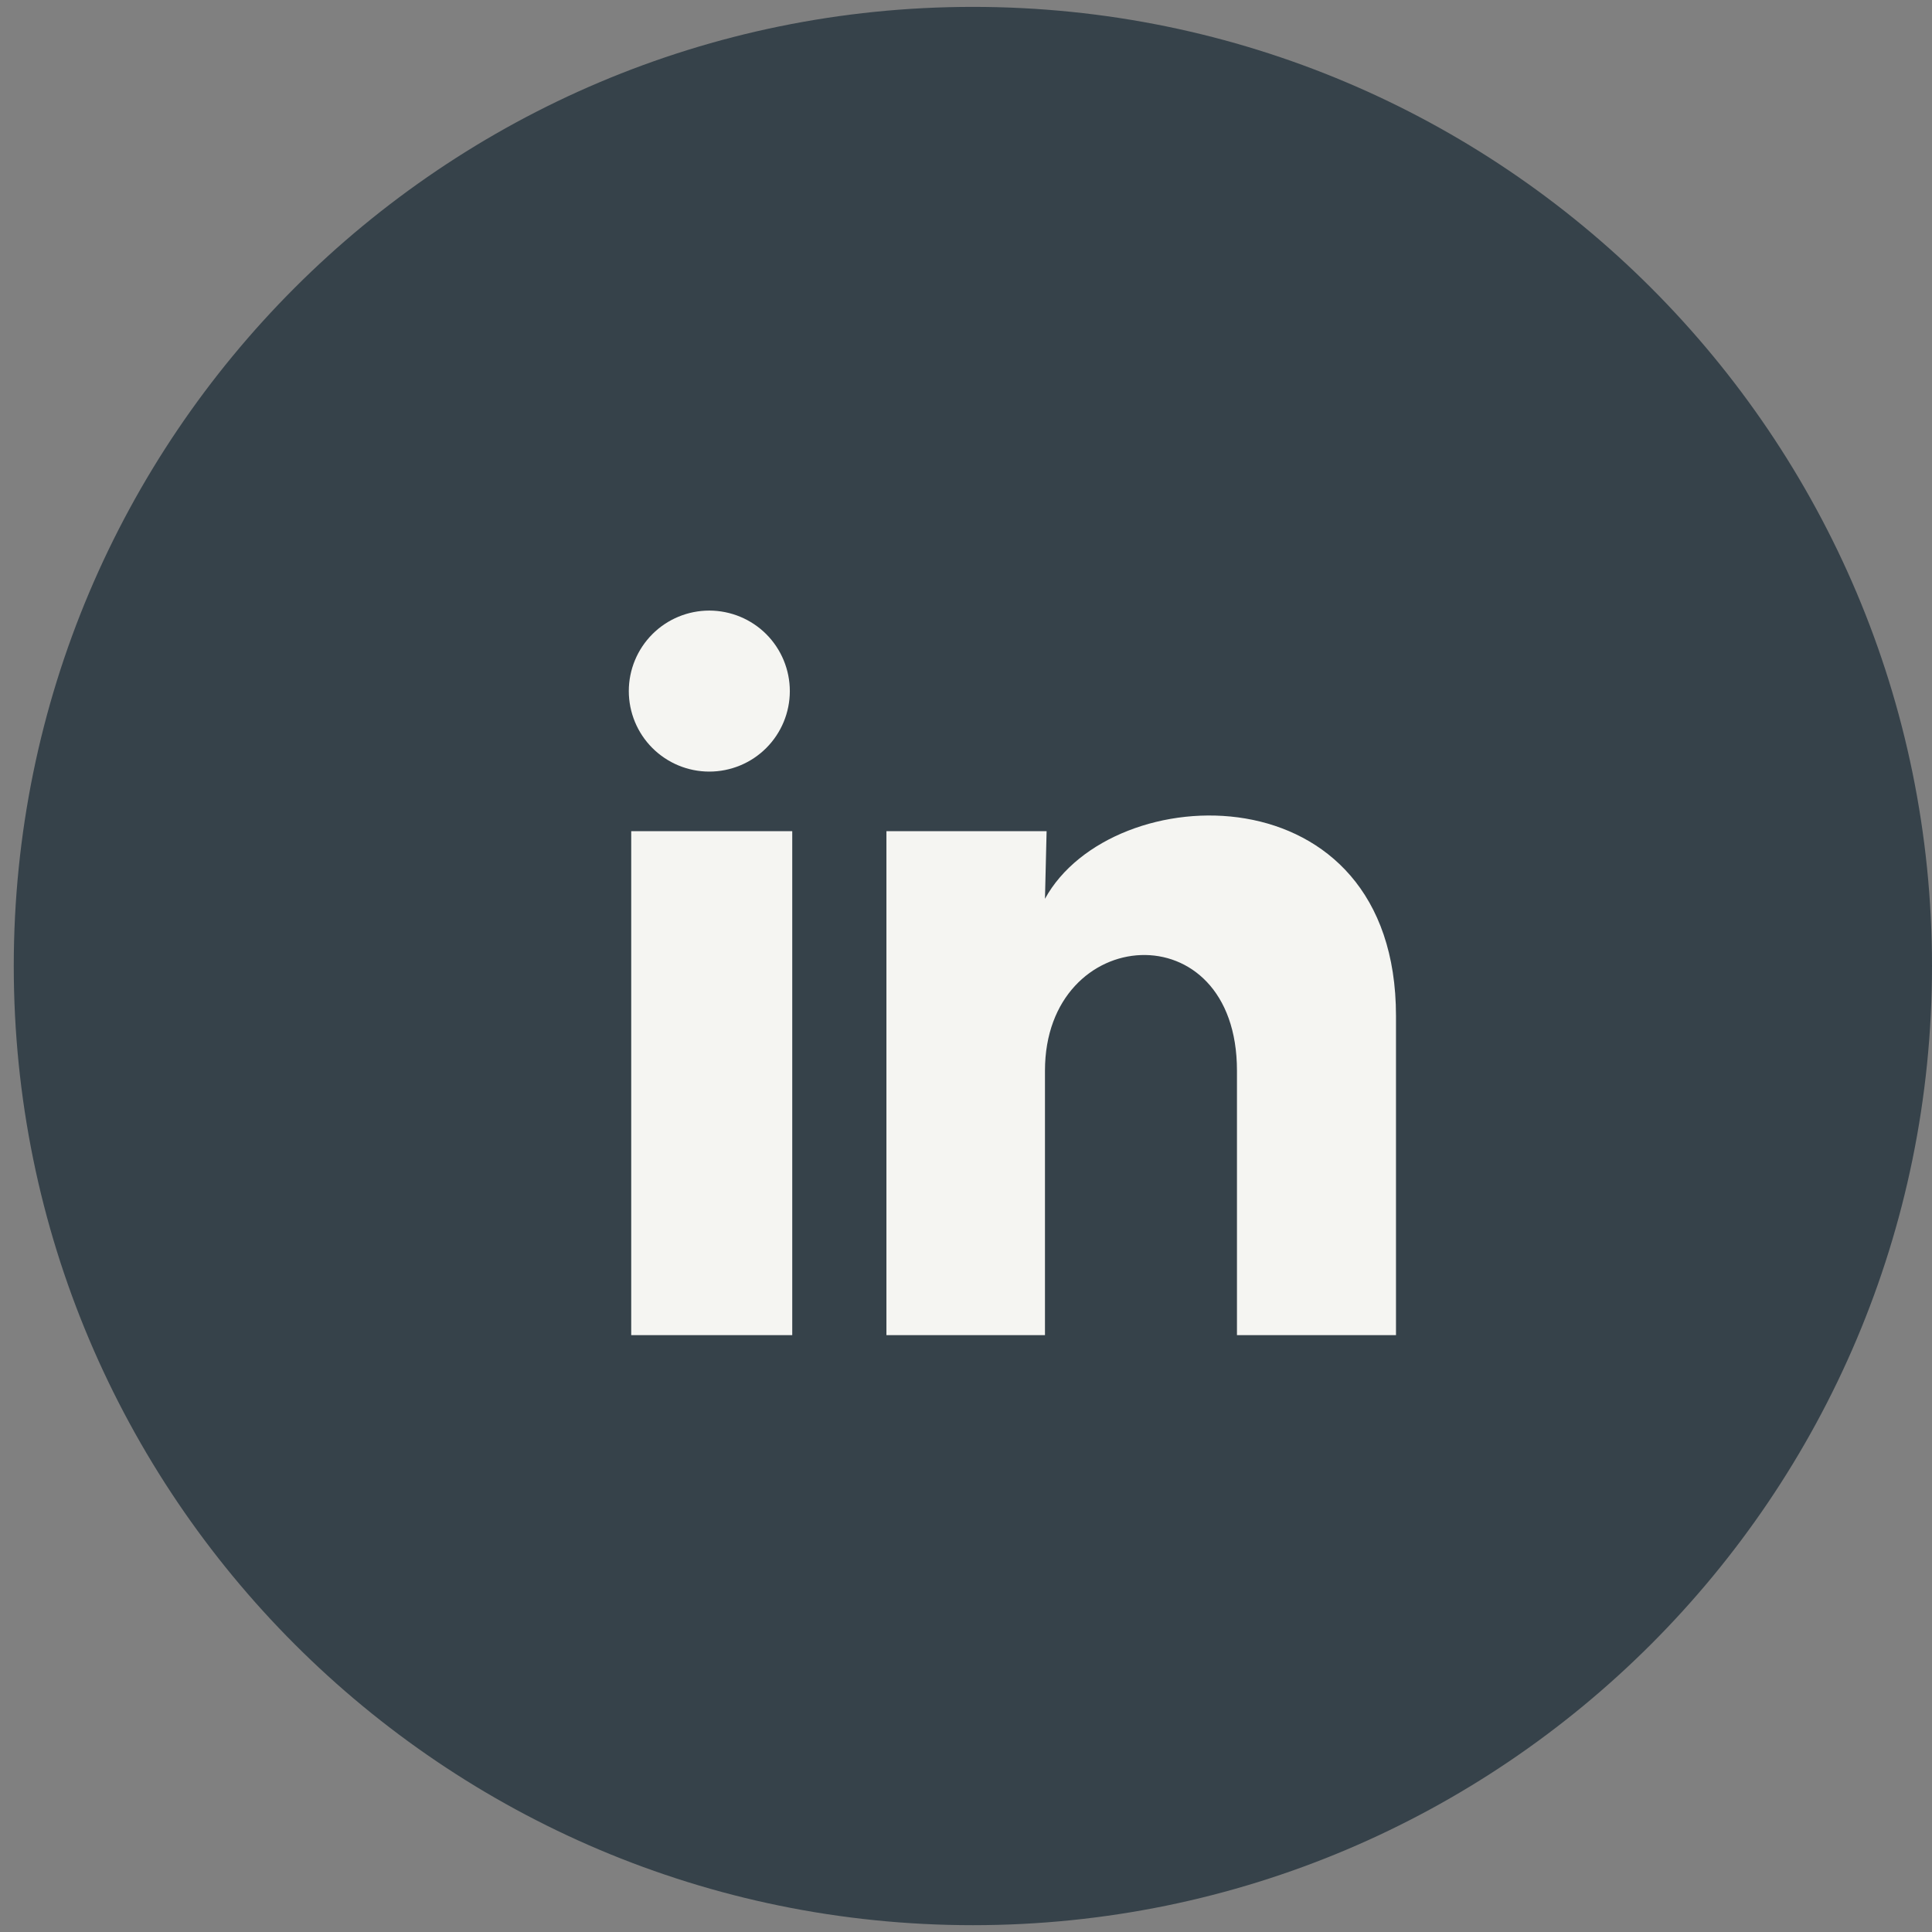
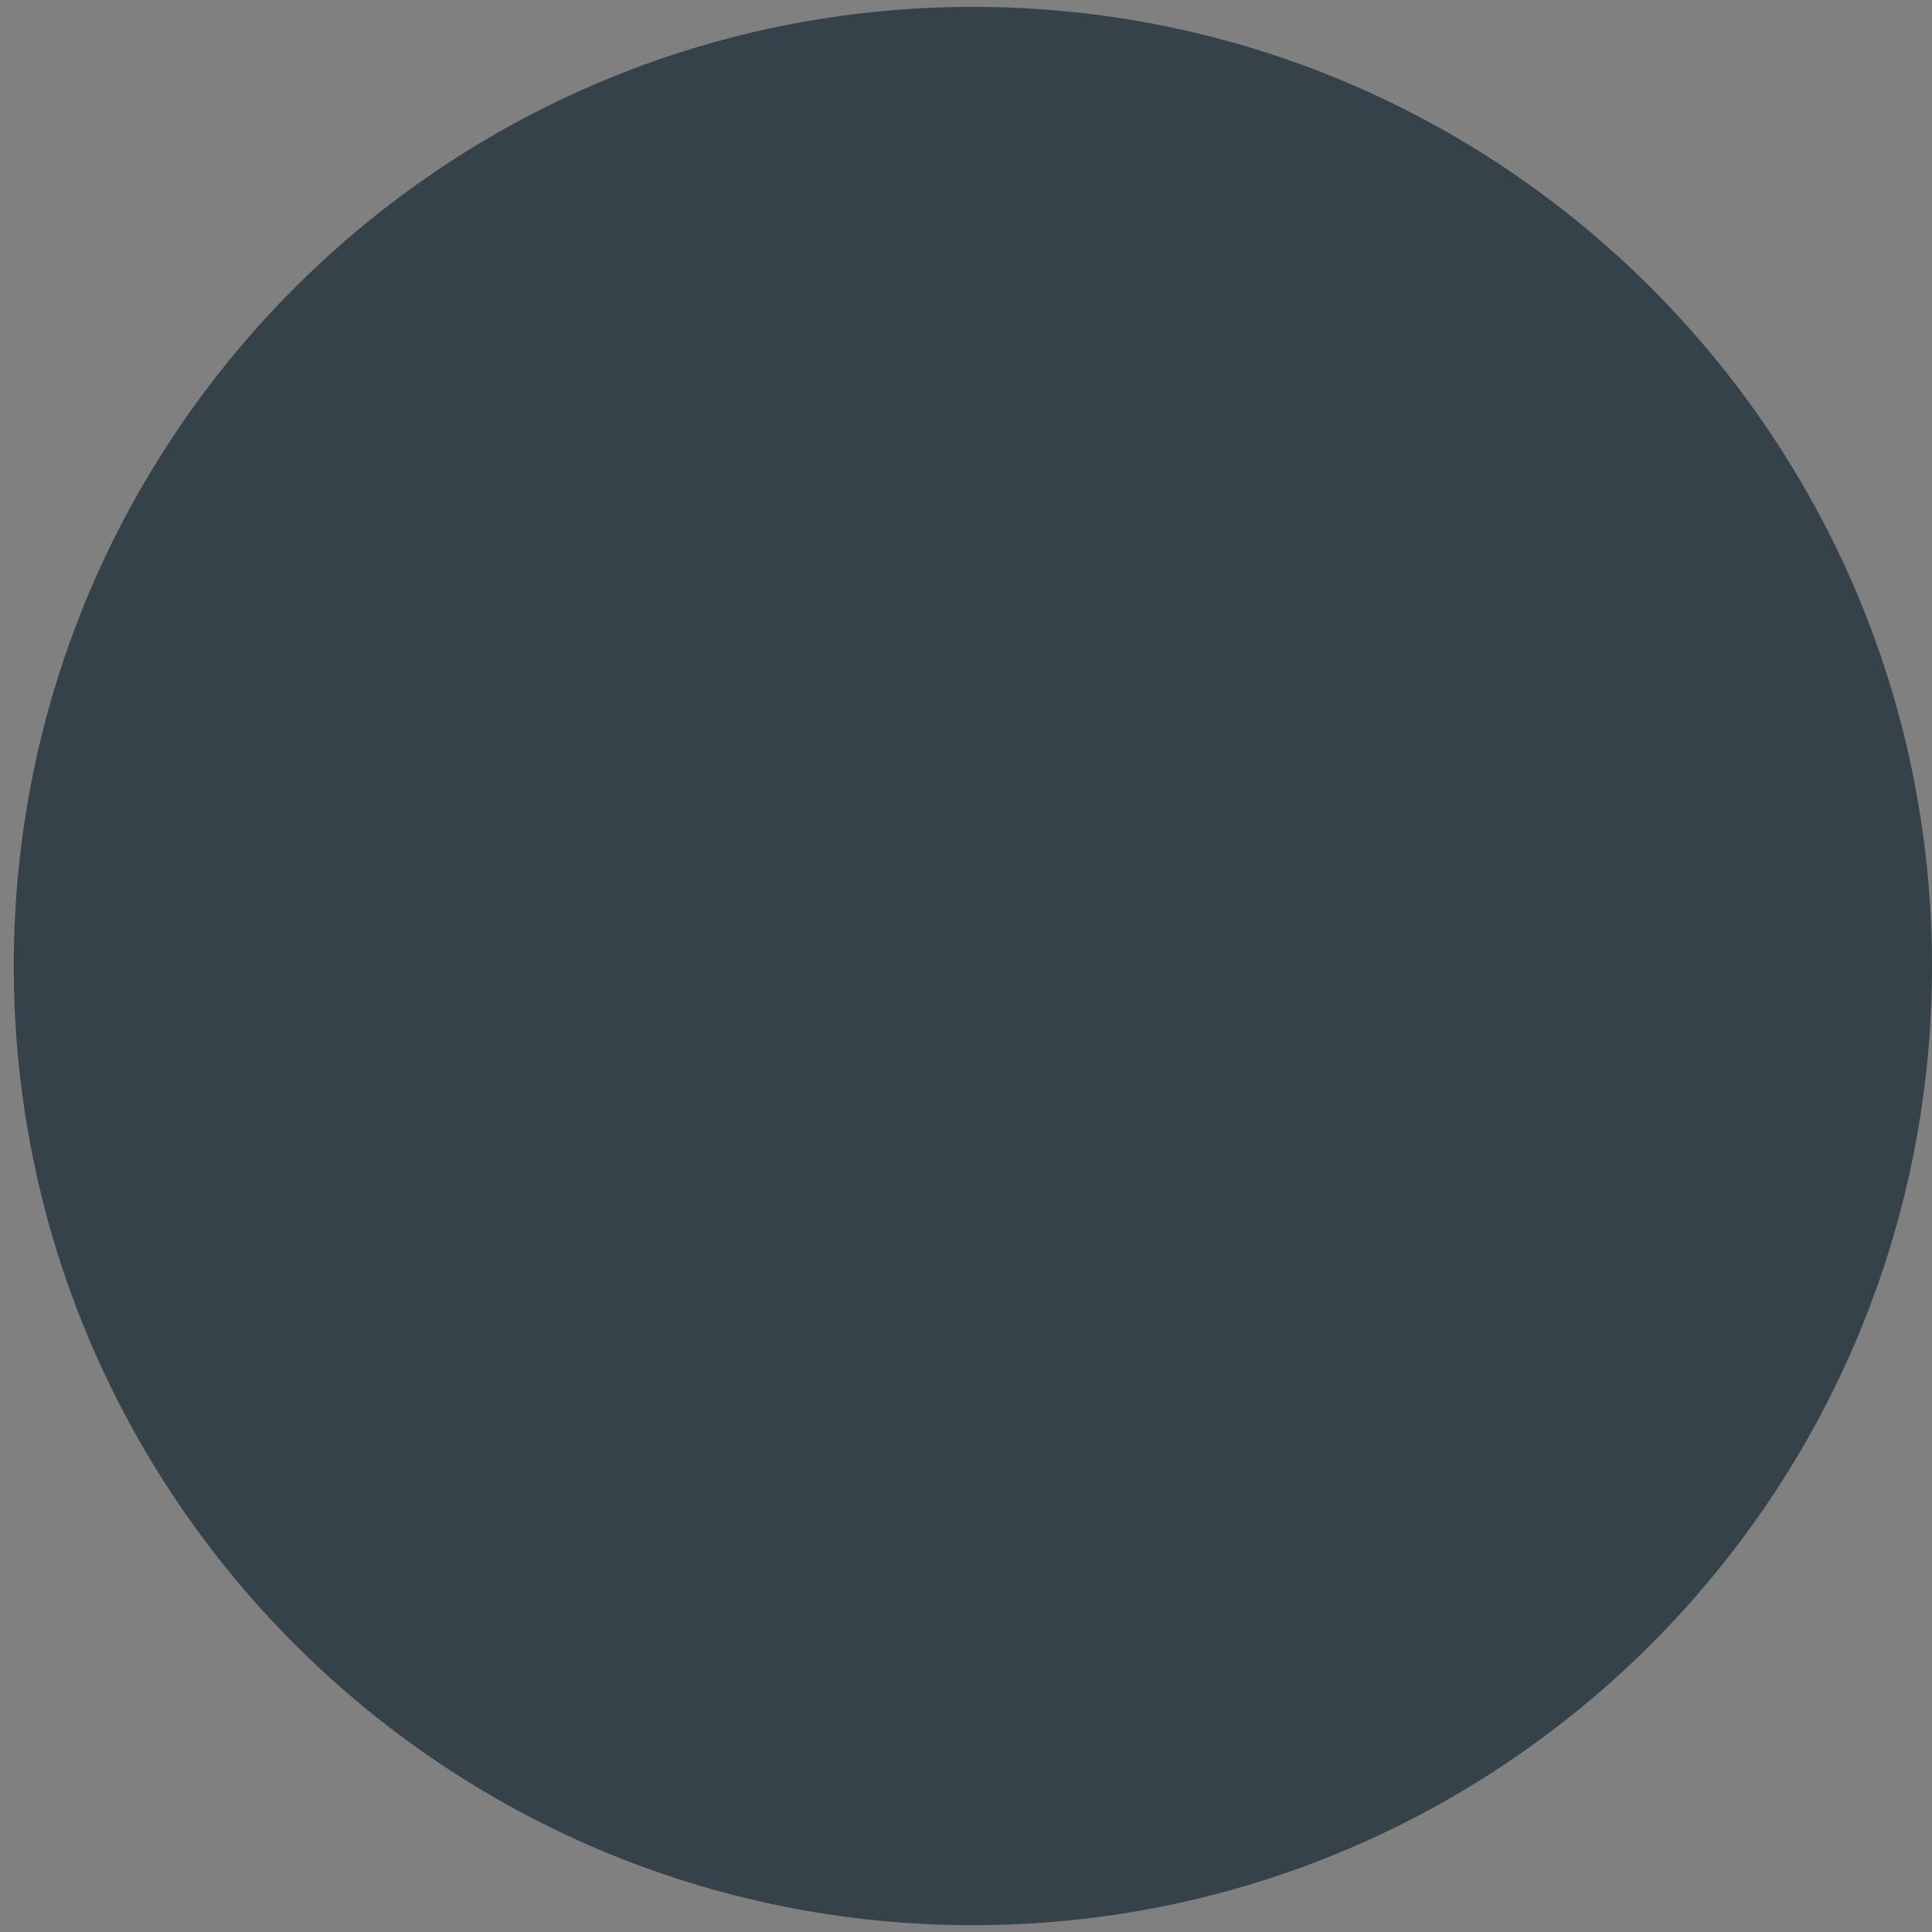
<svg xmlns="http://www.w3.org/2000/svg" width="32" height="32" viewBox="0 0 32 32" fill="none">
  <rect x="0" y="0" width="32" height="32" fill="#808080" stroke="none" />
  <path d="M16.114 31.887C24.887 31.887 32 24.774 32 16C32 7.227 24.887 0.114 16.114 0.114C7.34 0.114 0.228 7.227 0.228 16C0.228 24.774 7.34 31.887 16.114 31.887Z" fill="#36424A" />
-   <path d="M13.082 11.447C13.082 11.801 12.941 12.14 12.691 12.39C12.441 12.64 12.101 12.78 11.748 12.78C11.394 12.78 11.055 12.639 10.805 12.389C10.555 12.139 10.415 11.8 10.415 11.446C10.415 11.092 10.556 10.753 10.806 10.503C11.056 10.253 11.395 10.113 11.749 10.113C12.103 10.114 12.442 10.254 12.692 10.504C12.942 10.755 13.082 11.094 13.082 11.447ZM13.122 13.767H10.455V22.114H13.122V13.767ZM17.335 13.767H14.682V22.114H17.308V17.734C17.308 15.294 20.488 15.067 20.488 17.734V22.114H23.122V16.827C23.122 12.714 18.415 12.867 17.308 14.887L17.335 13.767Z" fill="#F5F5F2" />
</svg>